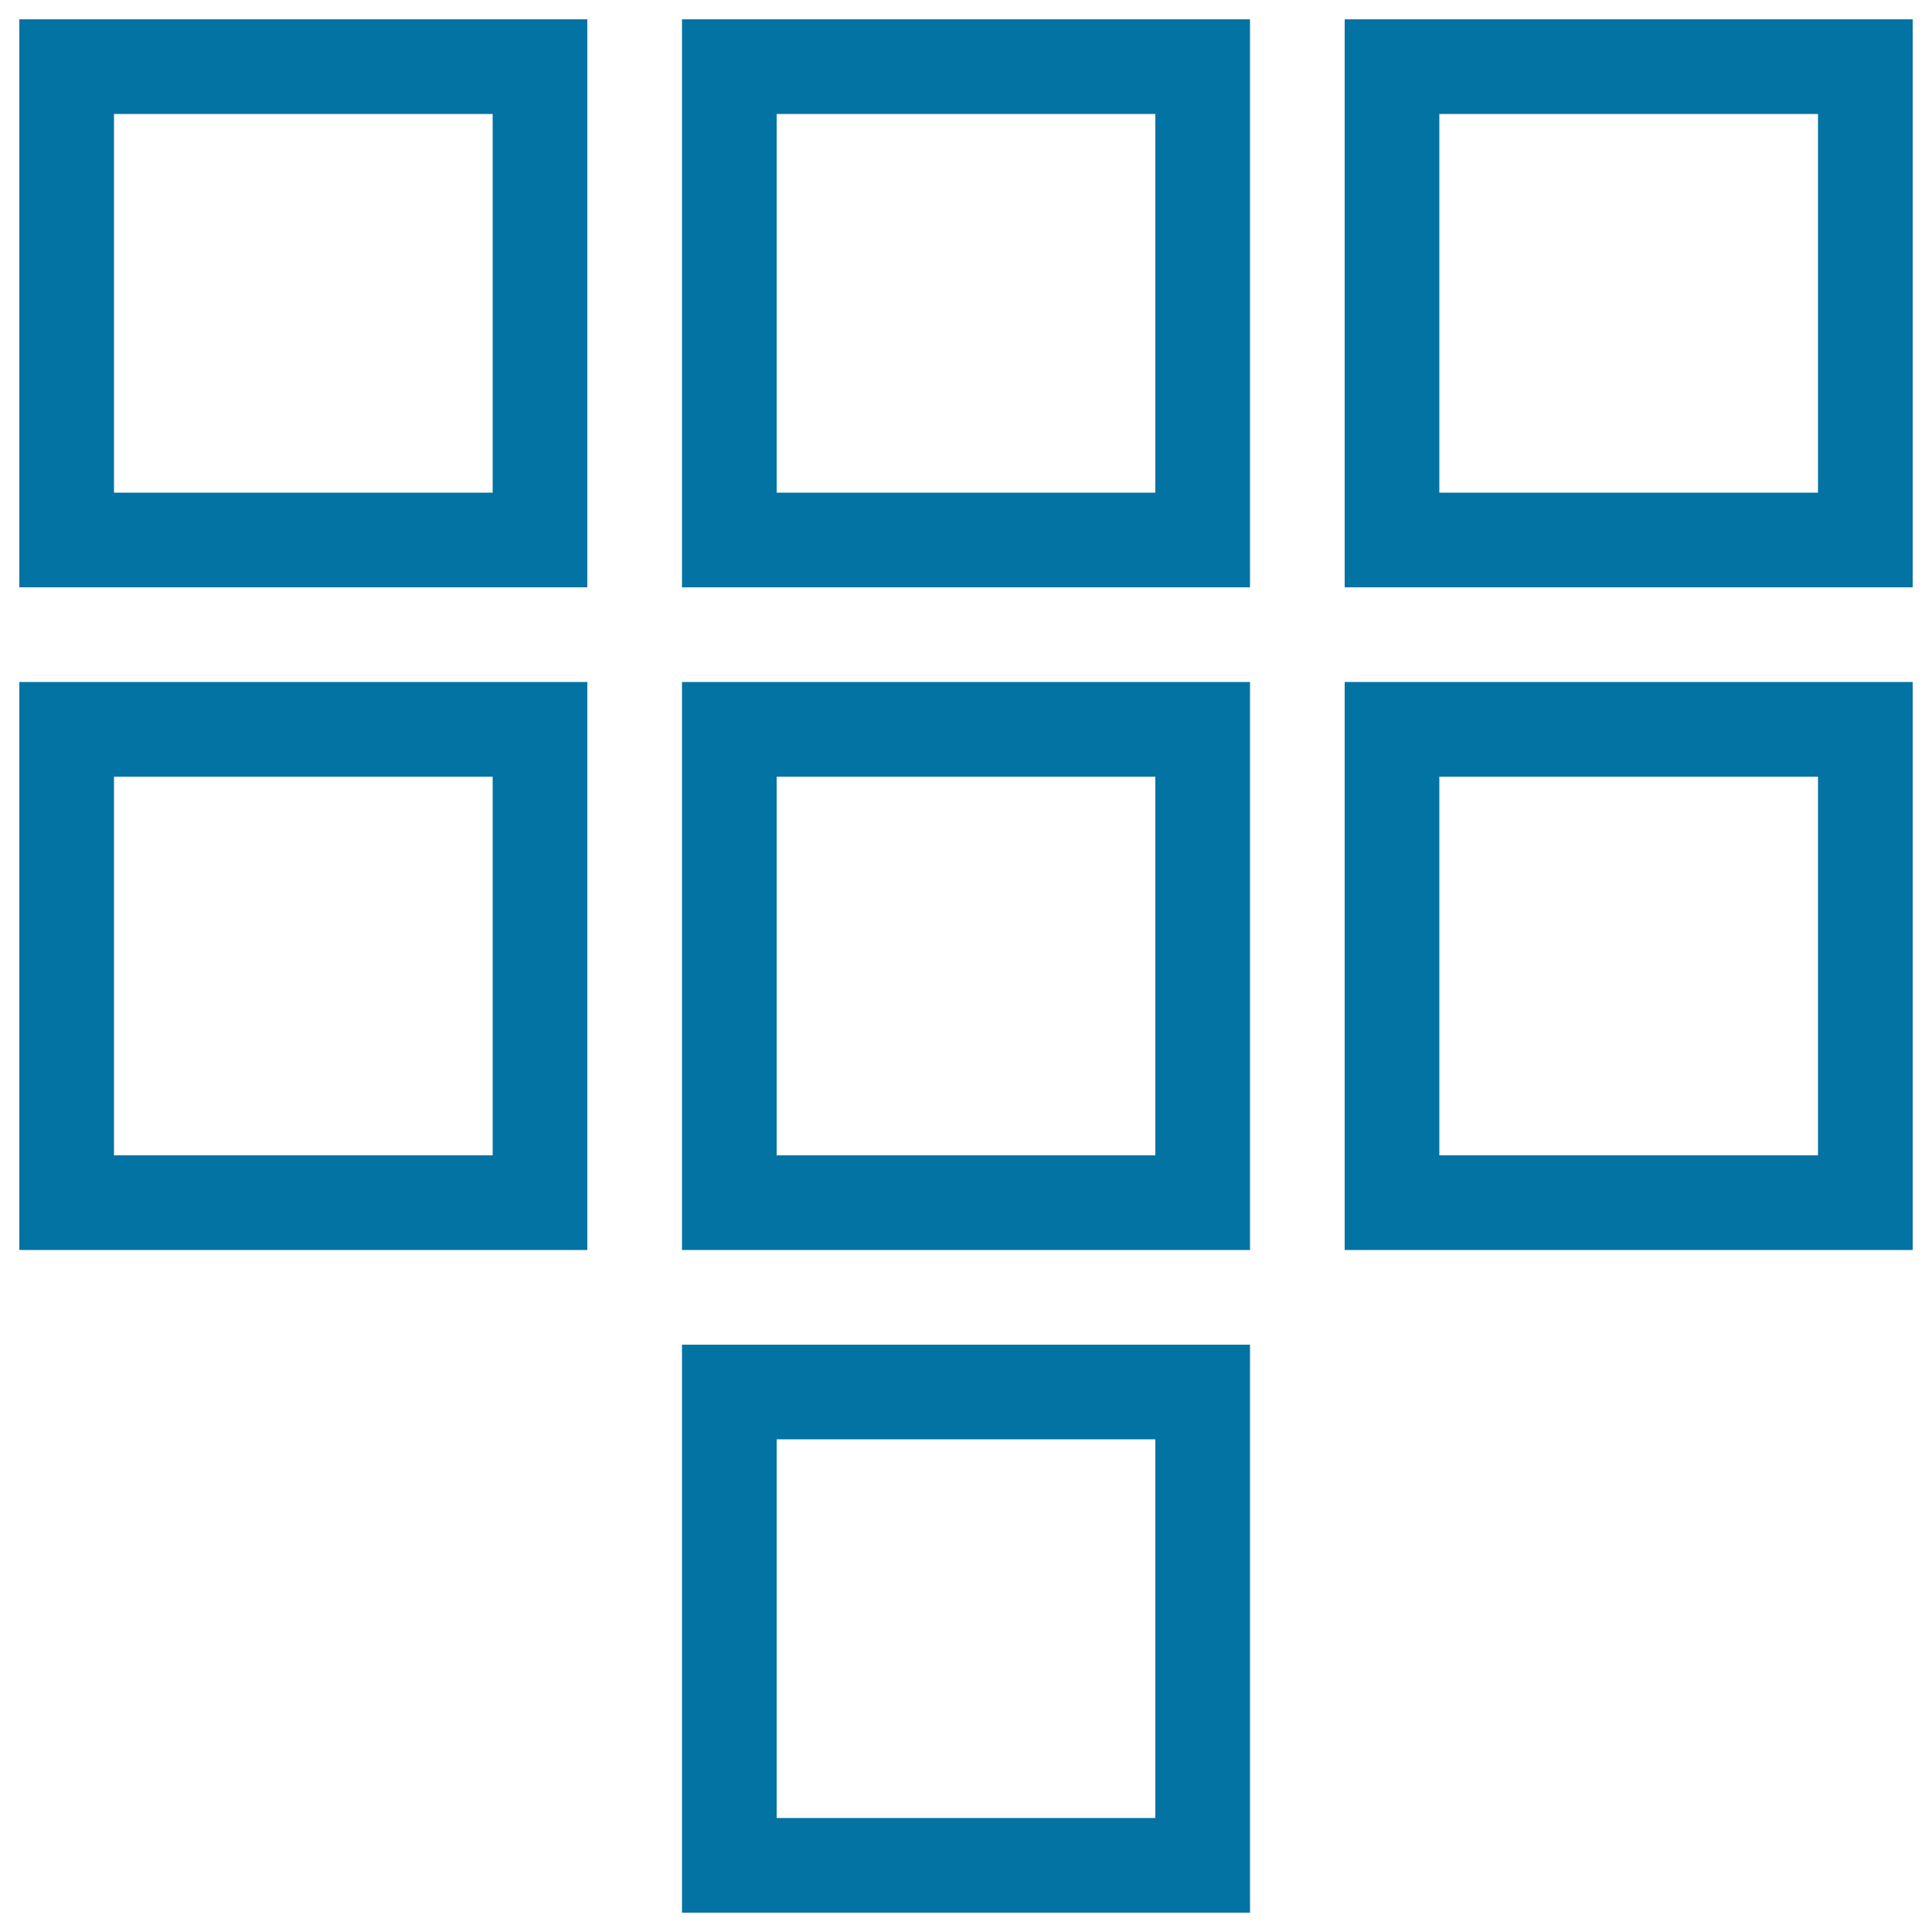
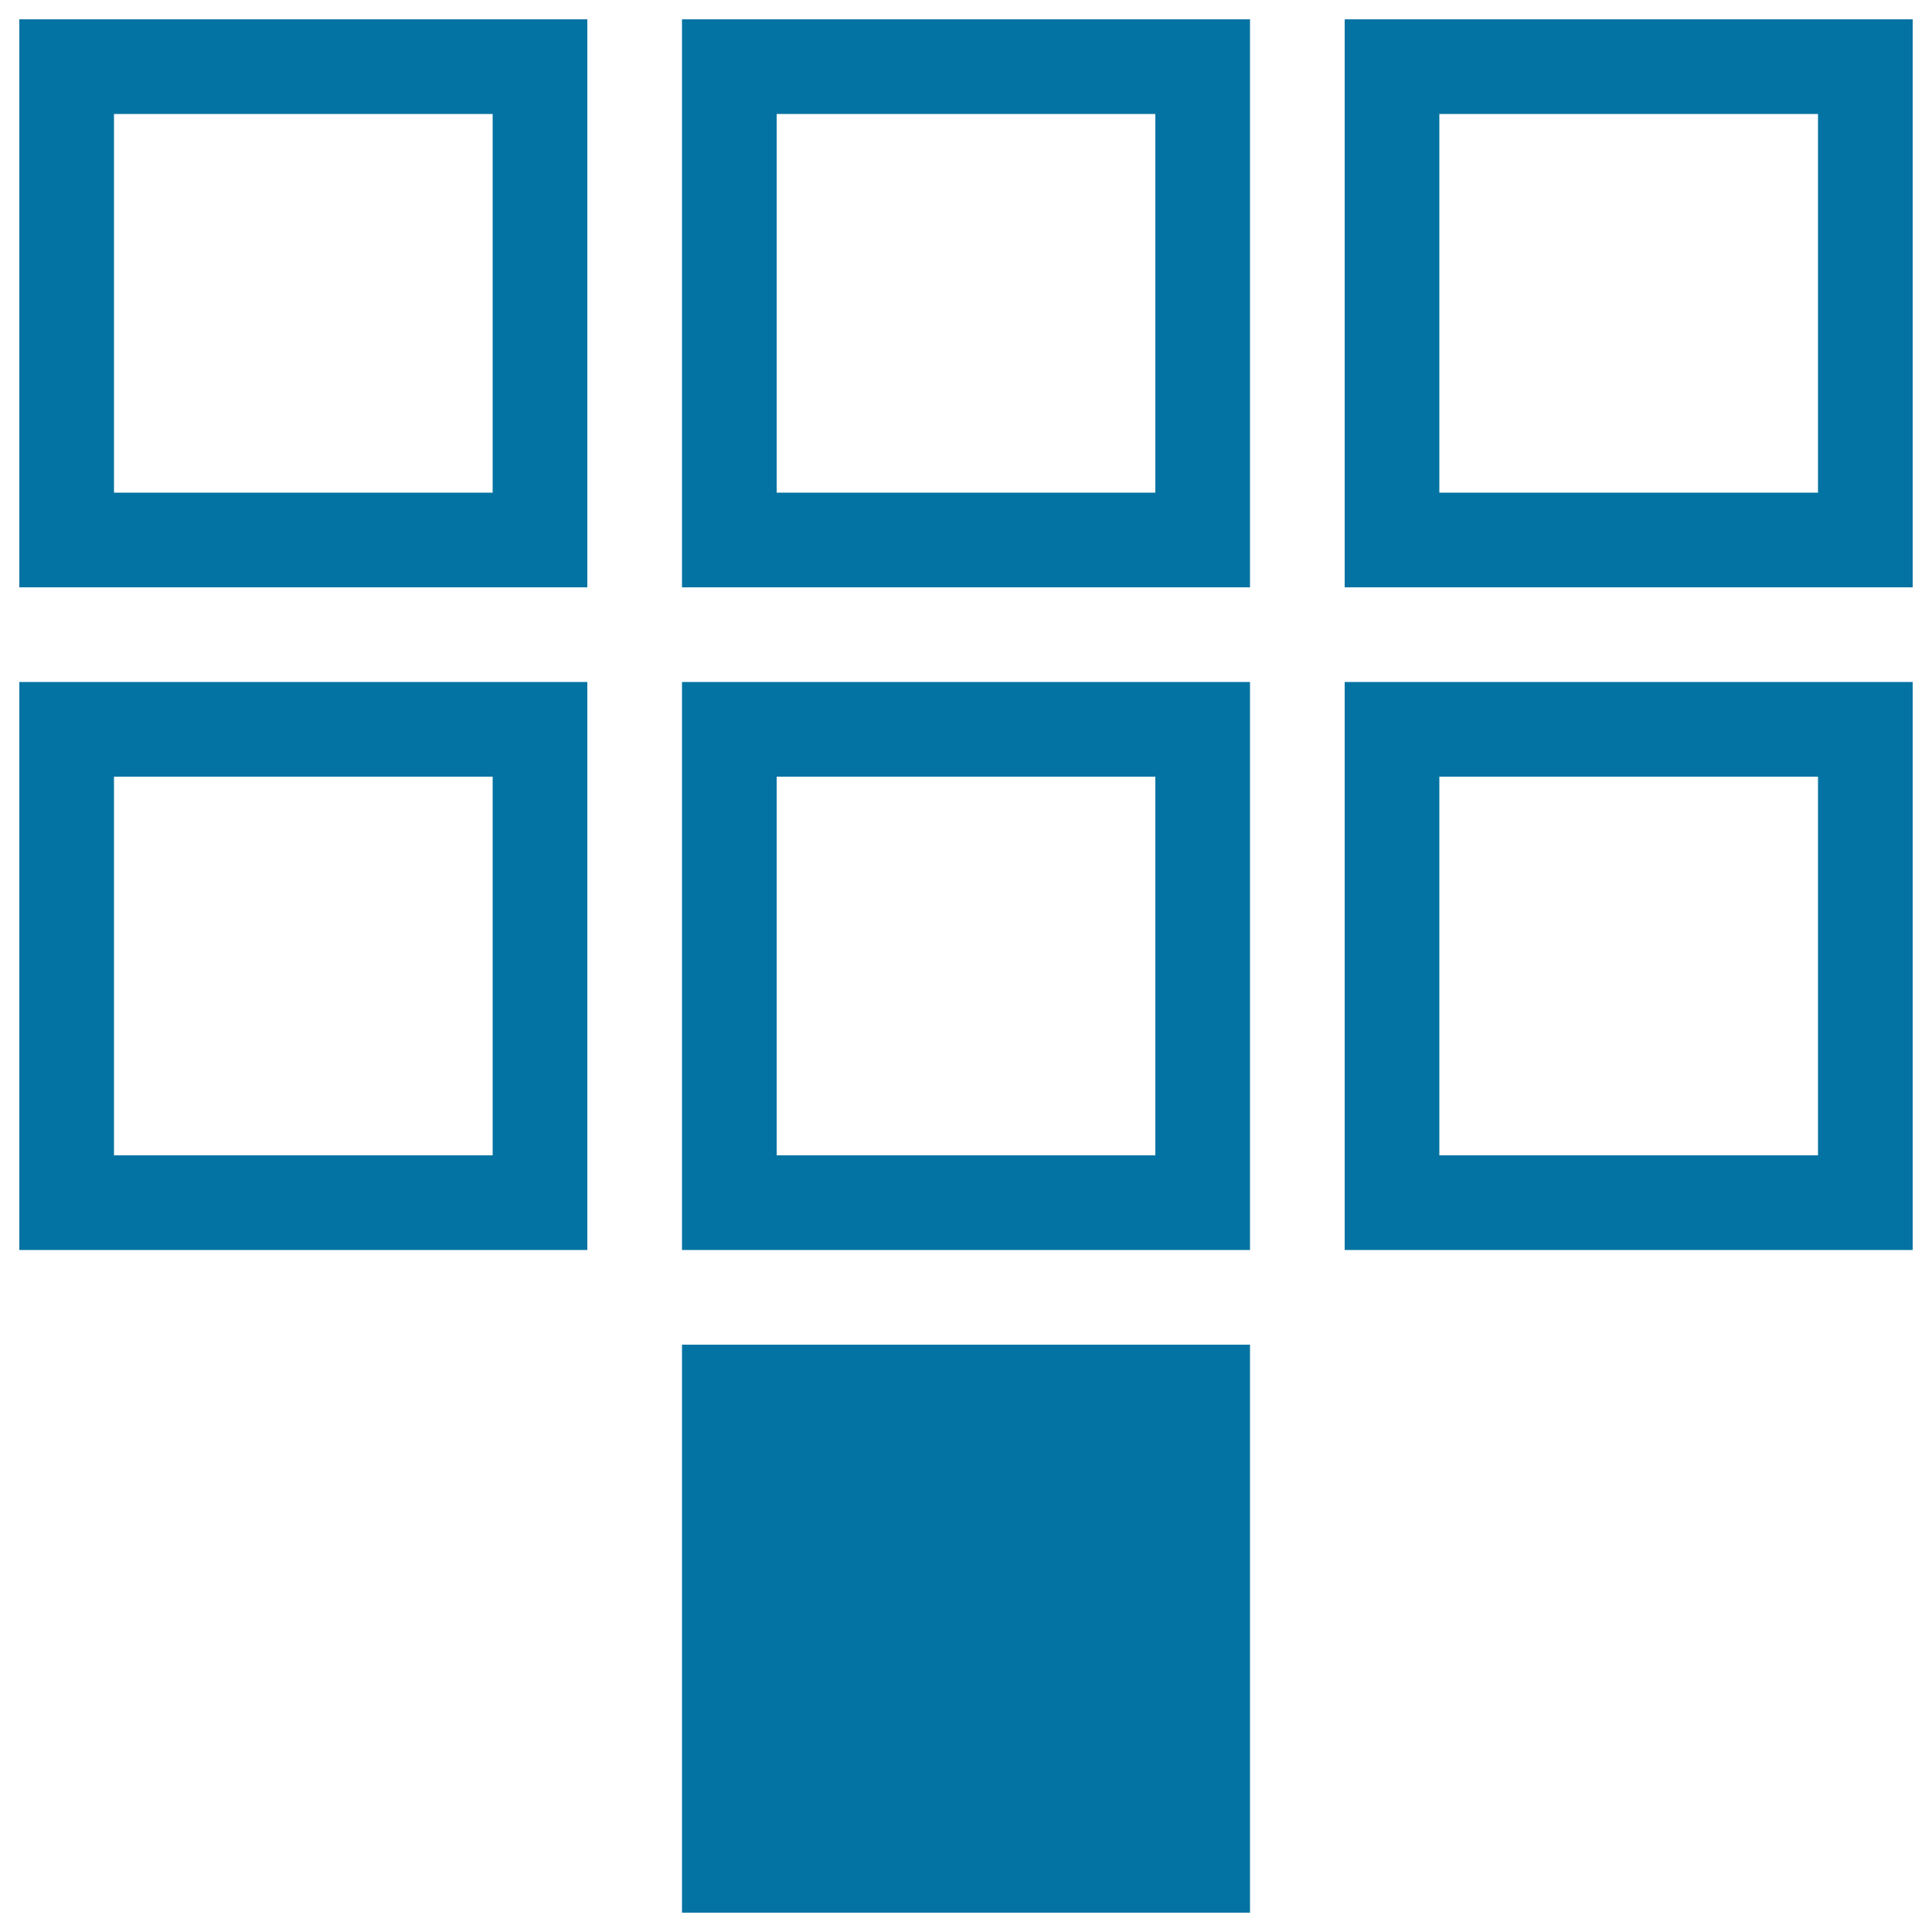
<svg xmlns="http://www.w3.org/2000/svg" viewBox="0 0 1000 1000" style="fill:#0273a2">
  <title>Rule SVG icon</title>
-   <path d="M10,304h294V10H10V304z M59,59h196v196H59V59z M353,304h294V10H353V304z M402,59h196v196H402V59z M696,10v294h294V10L696,10L696,10z M941,255H745V59h196V255z M10,647h294V353H10V647L10,647z M59,402h196v196H59V402L59,402z M353,647h294V353H353V647L353,647z M402,402h196v196H402V402L402,402z M696,647h294V353H696V647L696,647z M745,402h196v196H745V402L745,402z M353,990h294V696H353V990z M402,745h196v196H402V745z" />
+   <path d="M10,304h294V10H10V304z M59,59h196v196H59V59z M353,304h294V10H353V304z M402,59h196v196H402V59z M696,10v294h294V10L696,10L696,10z M941,255H745V59h196V255z M10,647h294V353H10V647L10,647z M59,402h196v196H59V402L59,402z M353,647h294V353H353V647L353,647z M402,402h196v196H402V402L402,402z M696,647h294V353H696V647L696,647z M745,402h196v196H745V402L745,402z M353,990h294V696H353V990z M402,745v196H402V745z" />
</svg>